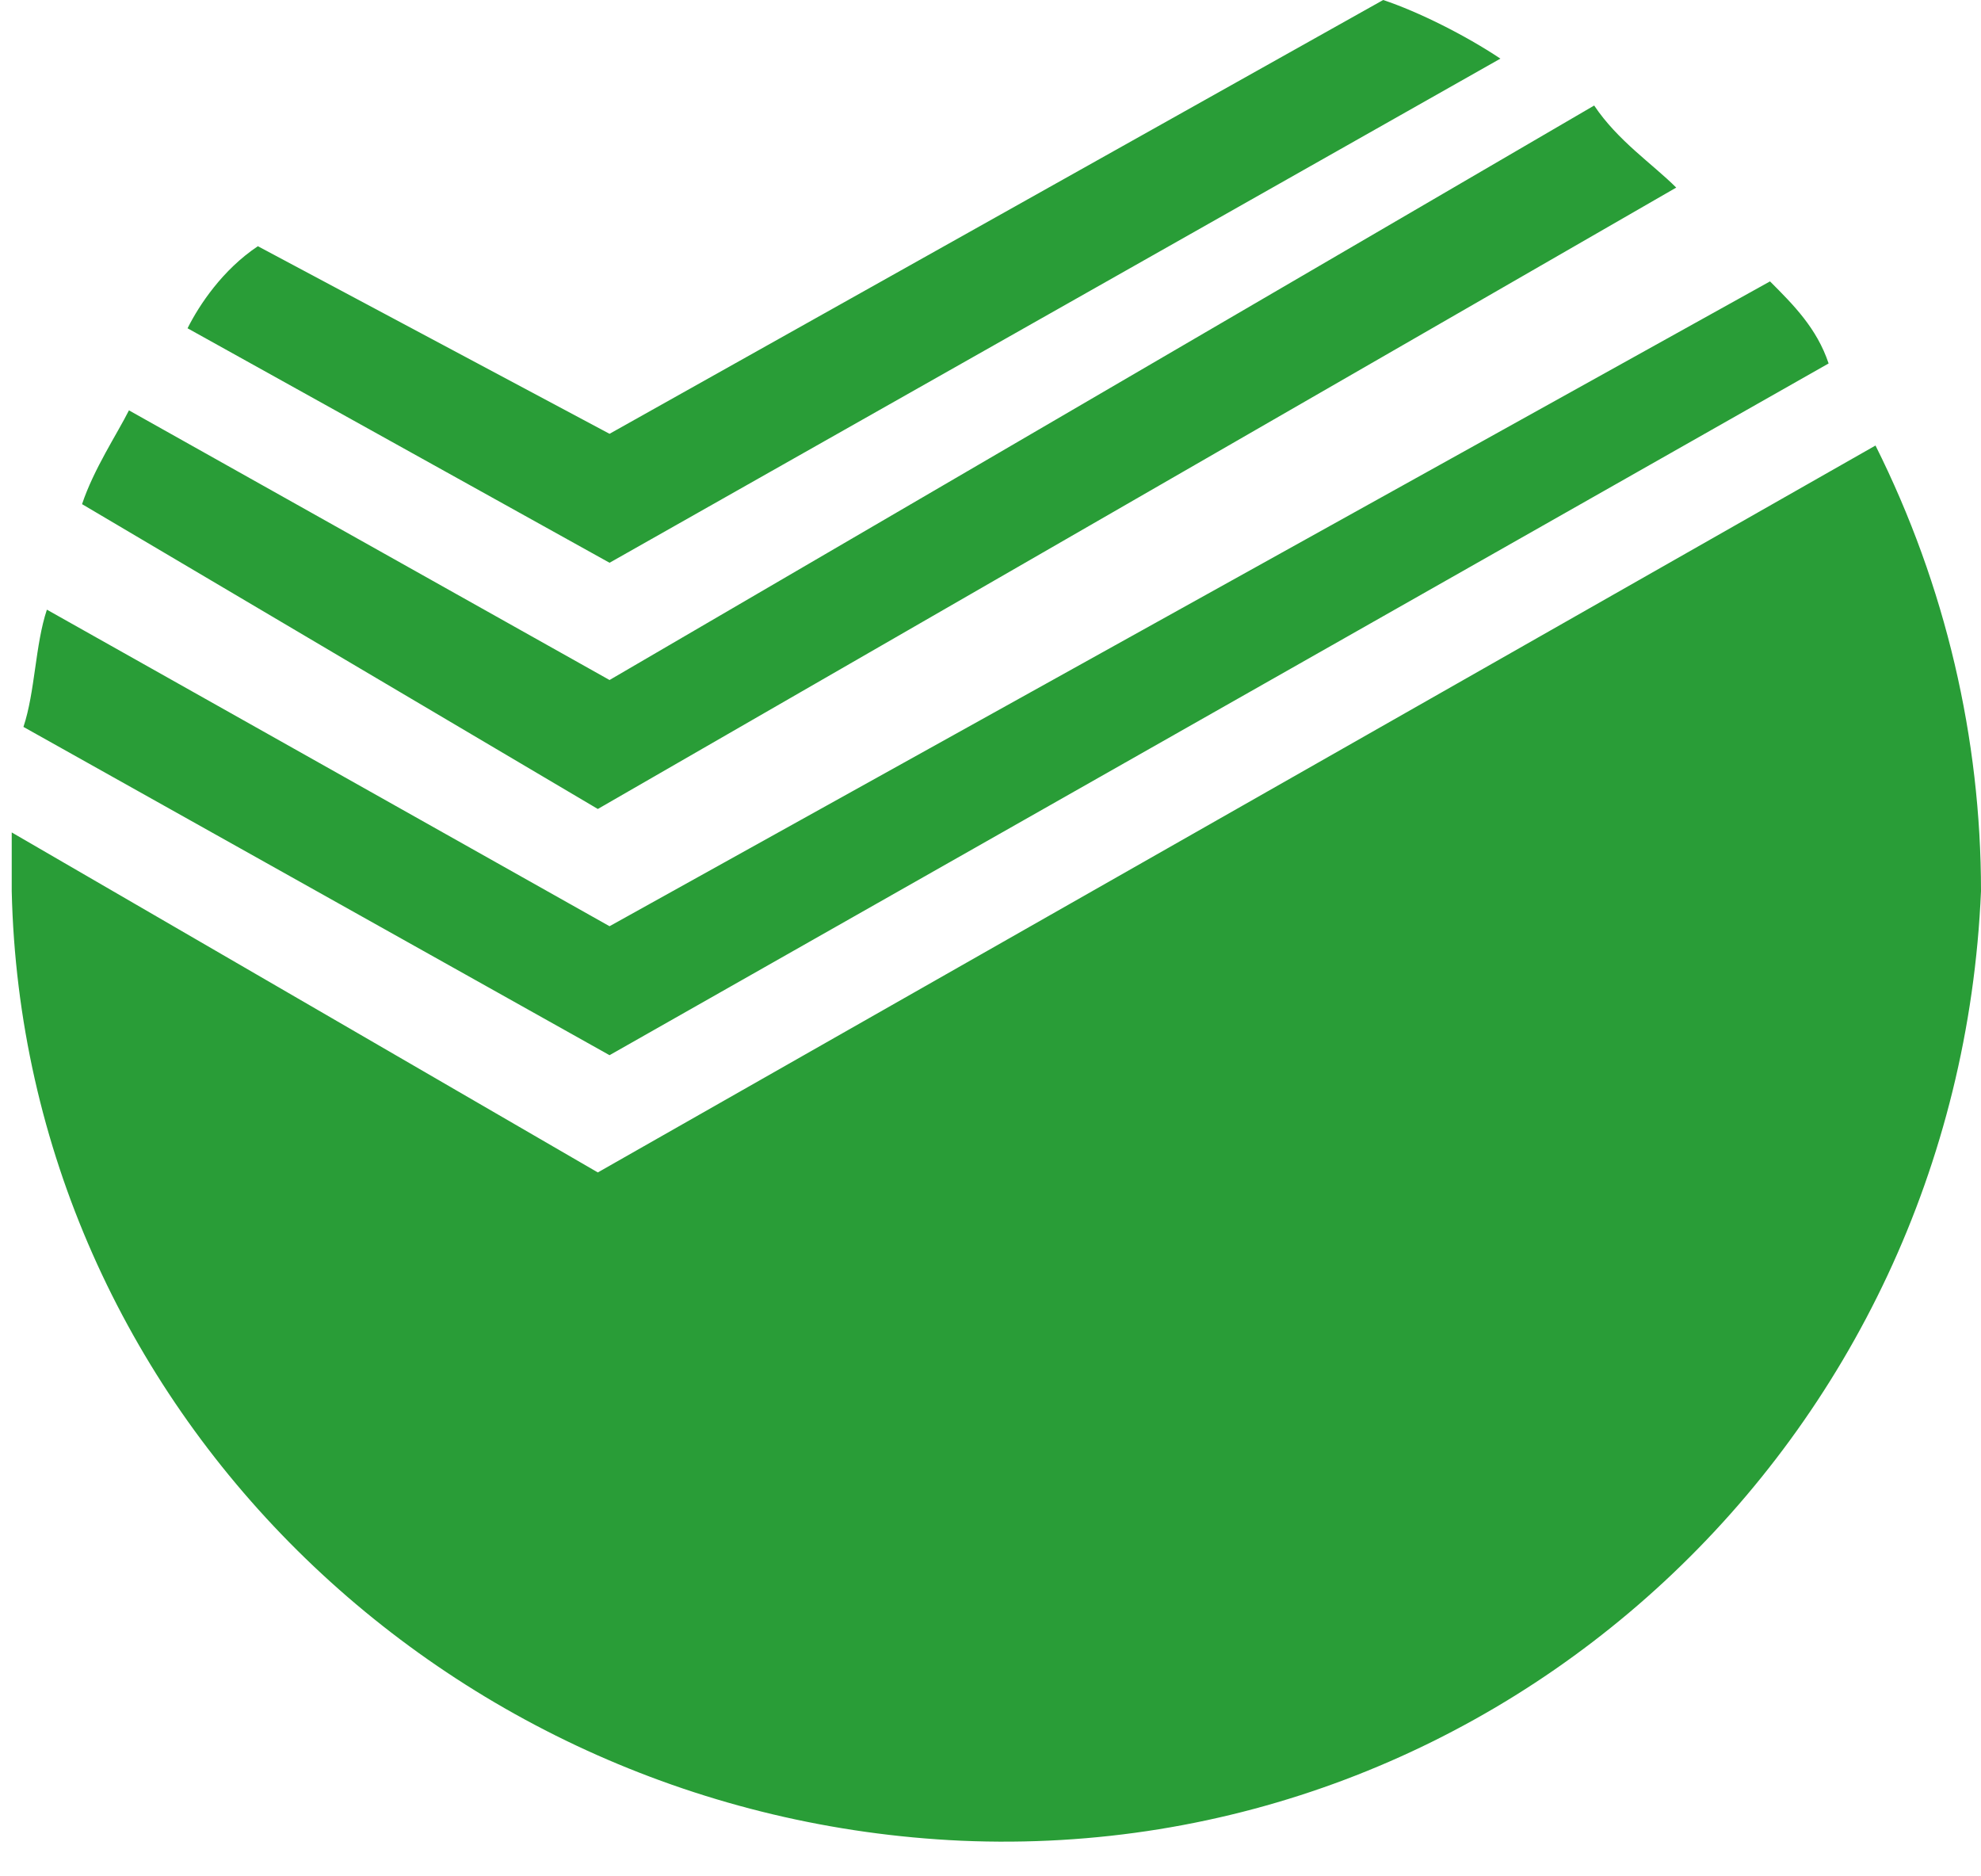
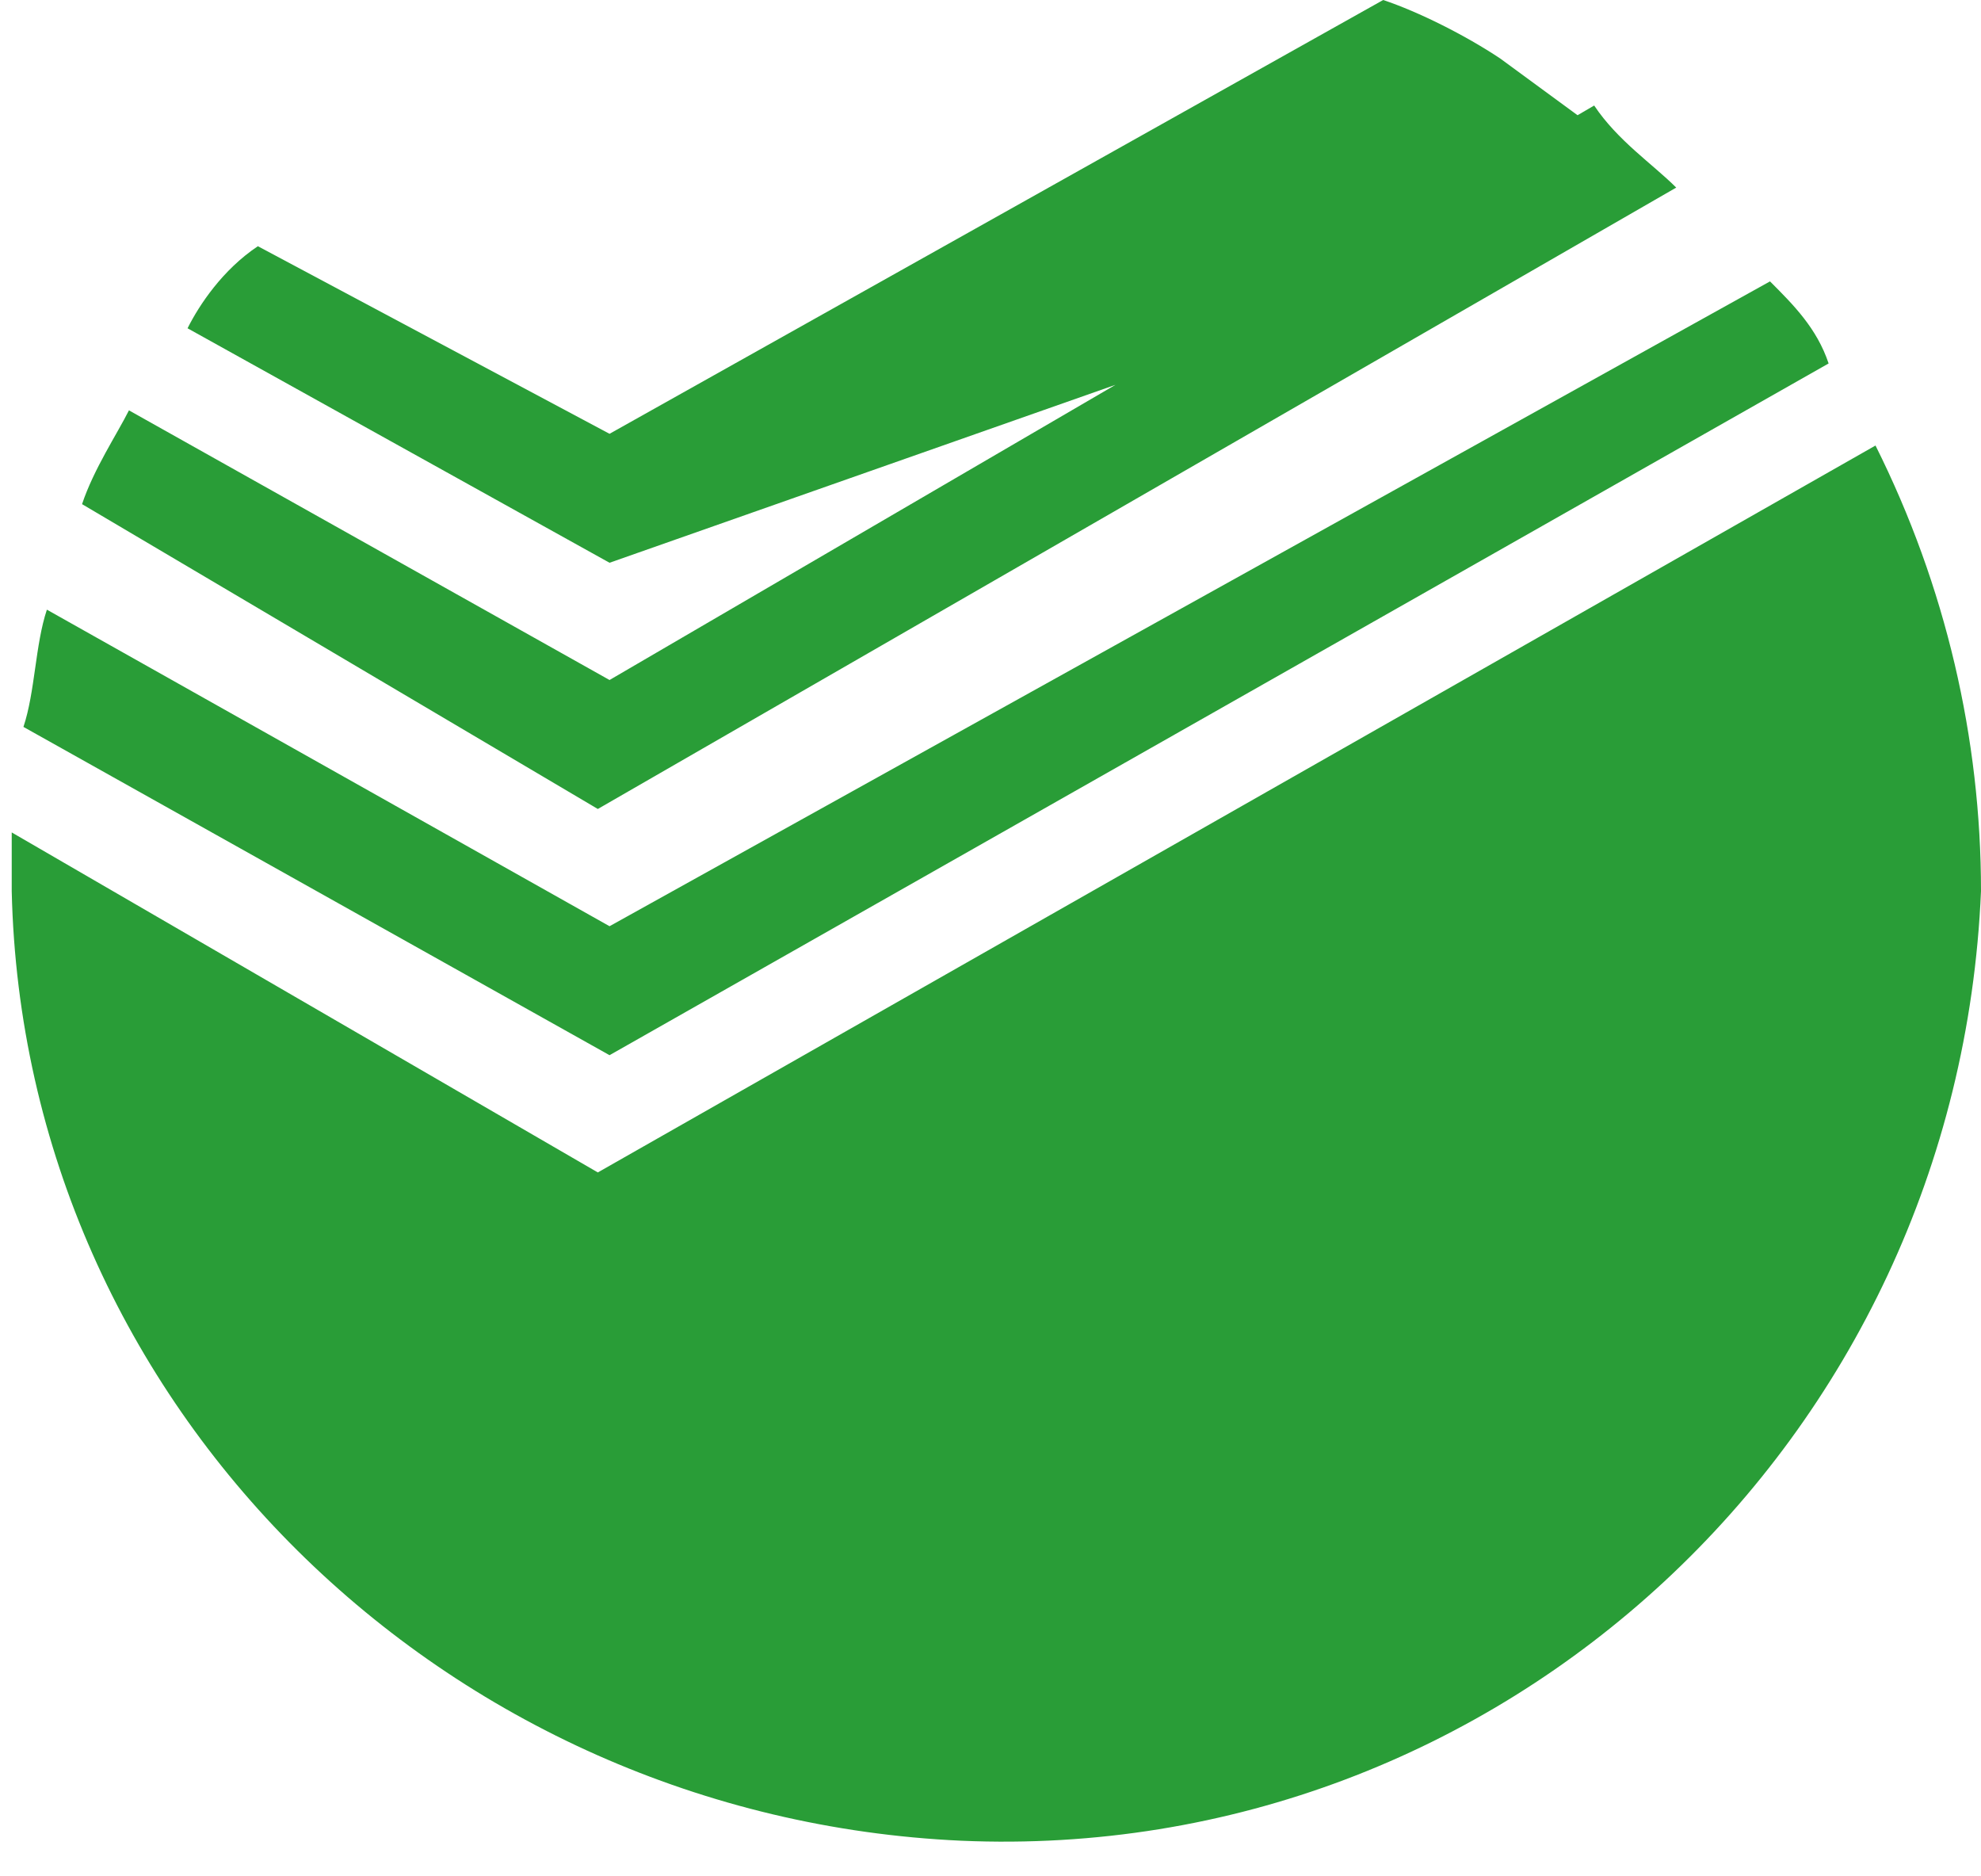
<svg xmlns="http://www.w3.org/2000/svg" viewBox="0 0 16.9 16">
-   <path d="M16.9 7.6c-.2 4.7-4.1 8.3-8.7 8.1-4.4-.2-8-3.7-8.1-8.1v-.5l5 2.9L16 3.8c.6 1.2.9 2.5.9 3.8zm-11.7.3L.4 5.2c-.1.3-.1.7-.2 1l5 2.8 10.4-5.9c-.1-.3-.3-.5-.5-.7L5.2 7.9zm9.1-6.3c-.2-.2-.5-.4-.7-.7L5.2 5.8 1.1 3.5c-.1.2-.3.5-.4.8l4.4 2.6 9.2-5.3zM5.2 4.8L12.8.5c-.3-.2-.7-.4-1-.5L5.2 3.7l-3-1.6c-.3.2-.5.5-.6.7l3.6 2z" fill="#299d37" />
+   <path d="M16.9 7.6c-.2 4.7-4.1 8.3-8.7 8.1-4.4-.2-8-3.7-8.1-8.1v-.5l5 2.9L16 3.8c.6 1.2.9 2.5.9 3.8zm-11.7.3L.4 5.2c-.1.3-.1.7-.2 1l5 2.8 10.4-5.9c-.1-.3-.3-.5-.5-.7L5.2 7.9zm9.1-6.3c-.2-.2-.5-.4-.7-.7L5.2 5.8 1.1 3.5c-.1.2-.3.5-.4.8l4.4 2.6 9.2-5.3zL12.8.5c-.3-.2-.7-.4-1-.5L5.2 3.7l-3-1.6c-.3.2-.5.5-.6.7l3.6 2z" fill="#299d37" />
</svg>